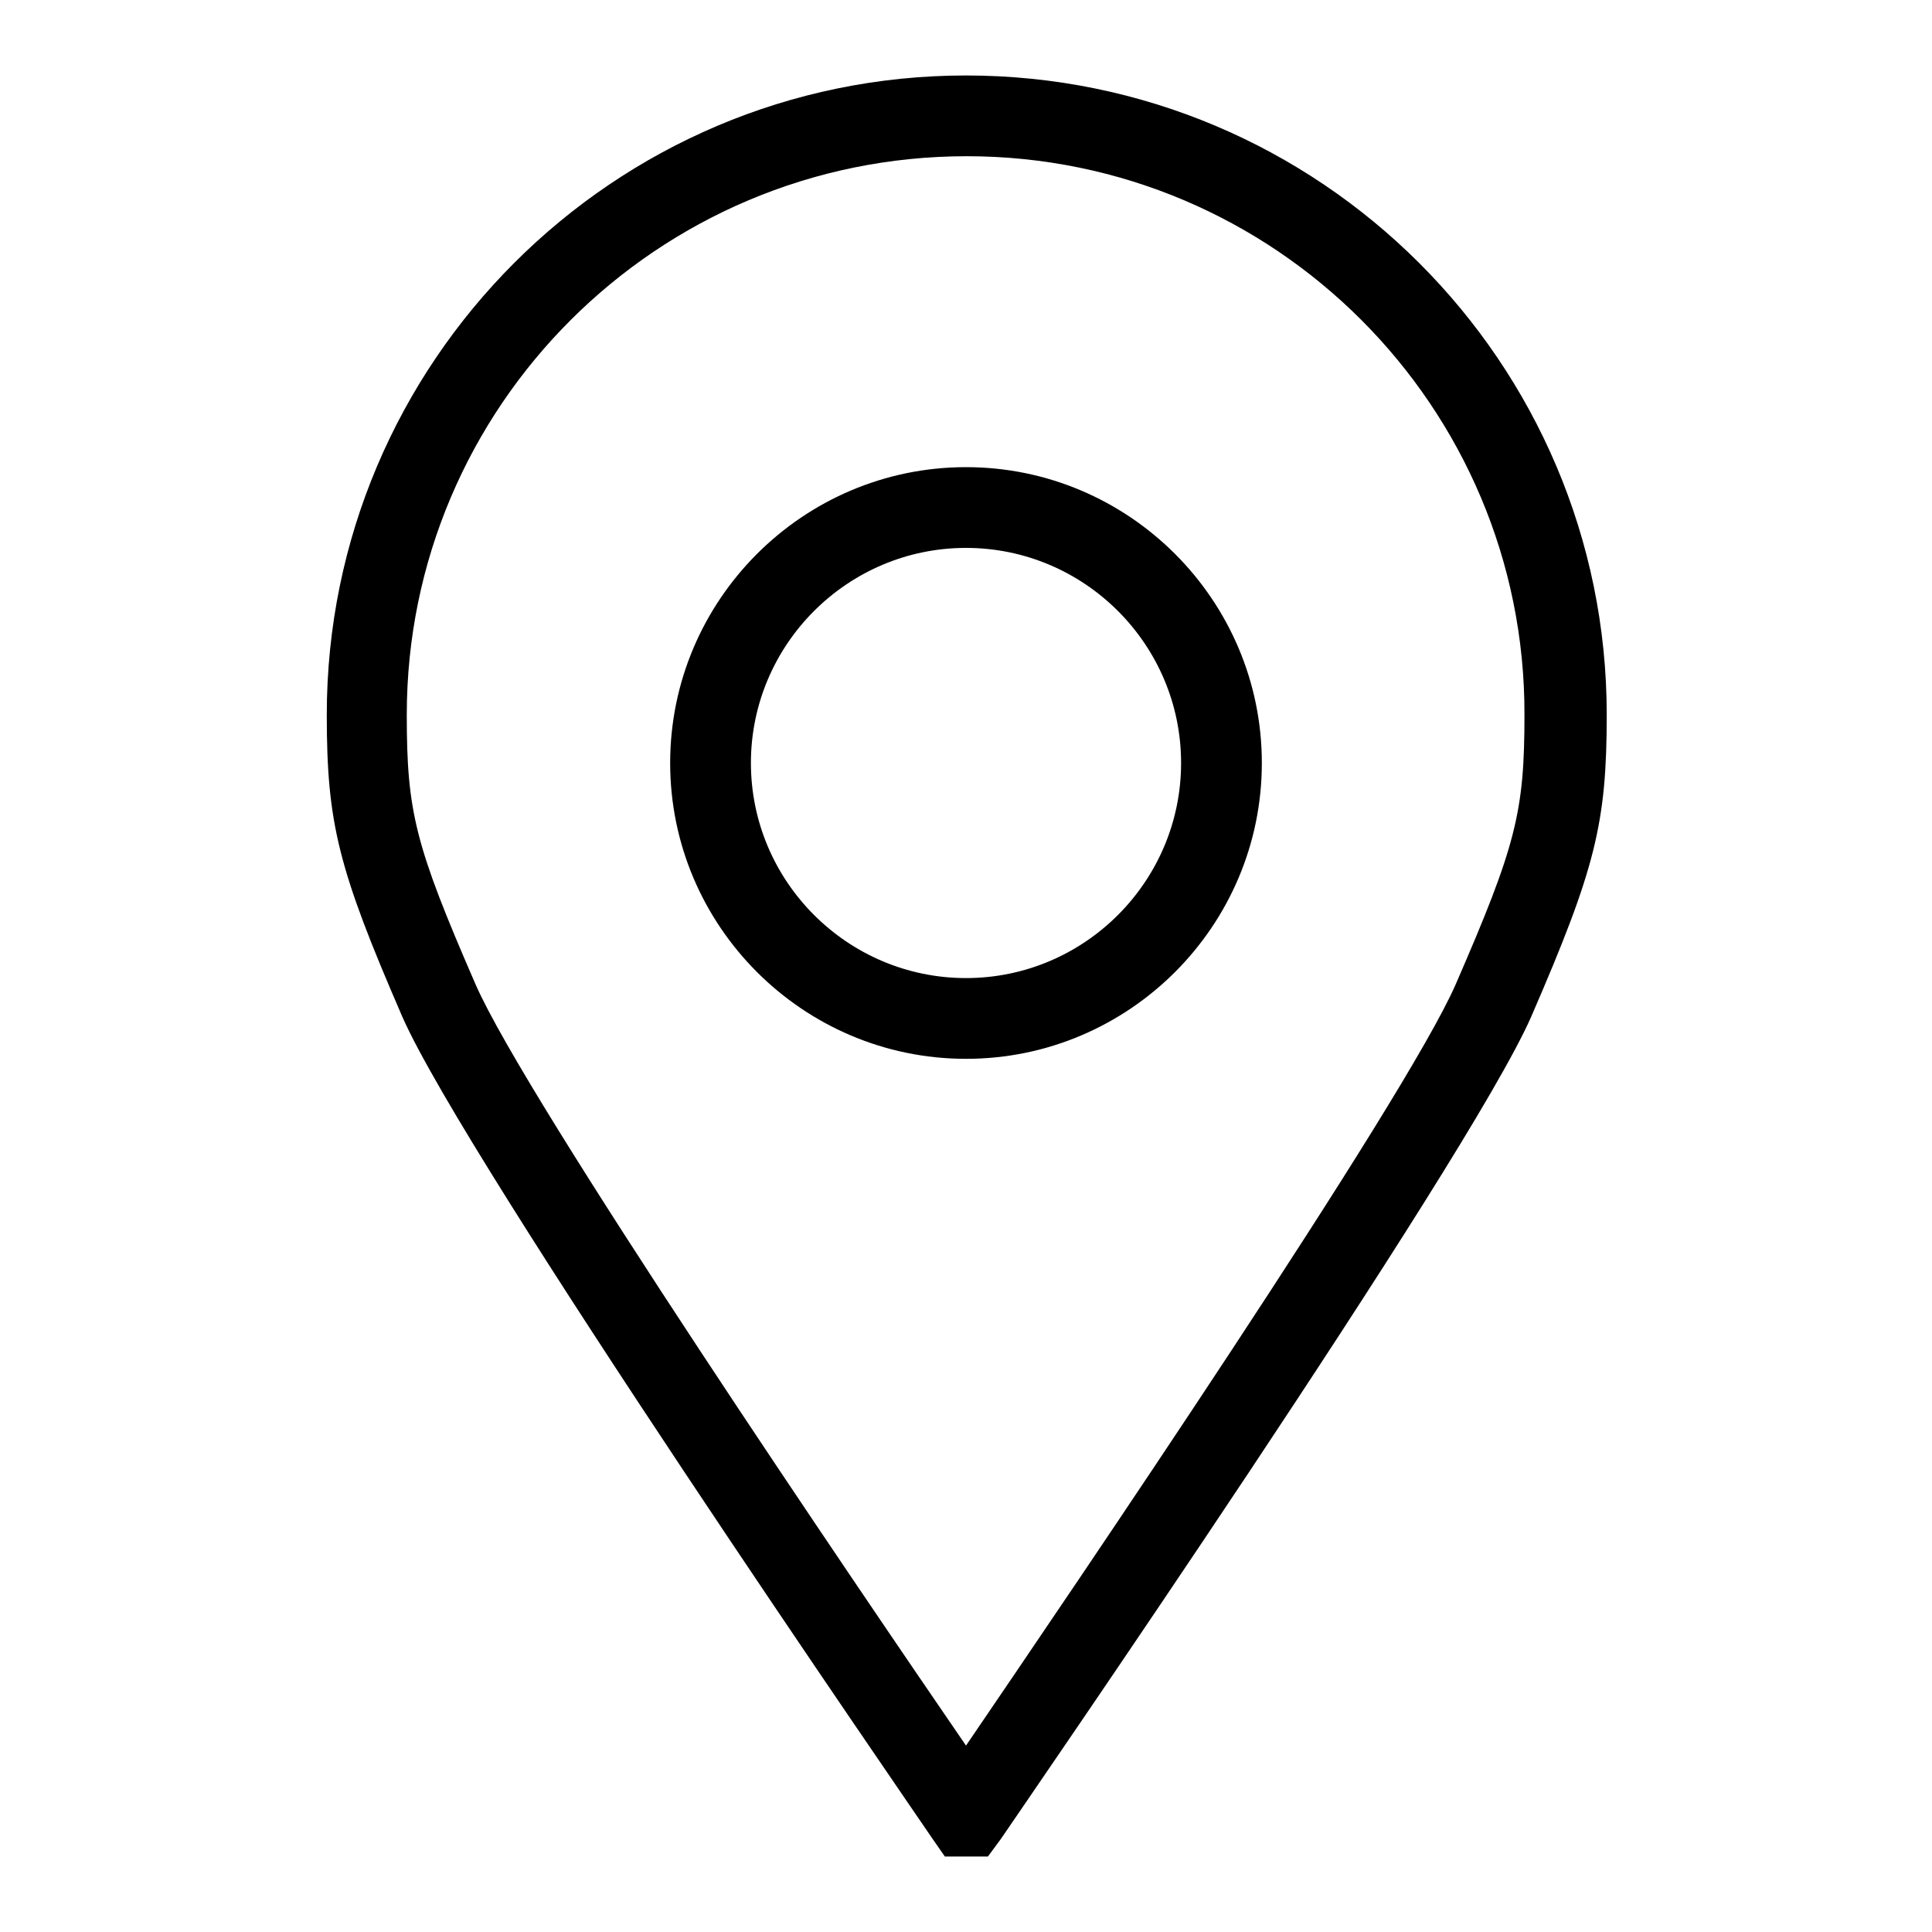
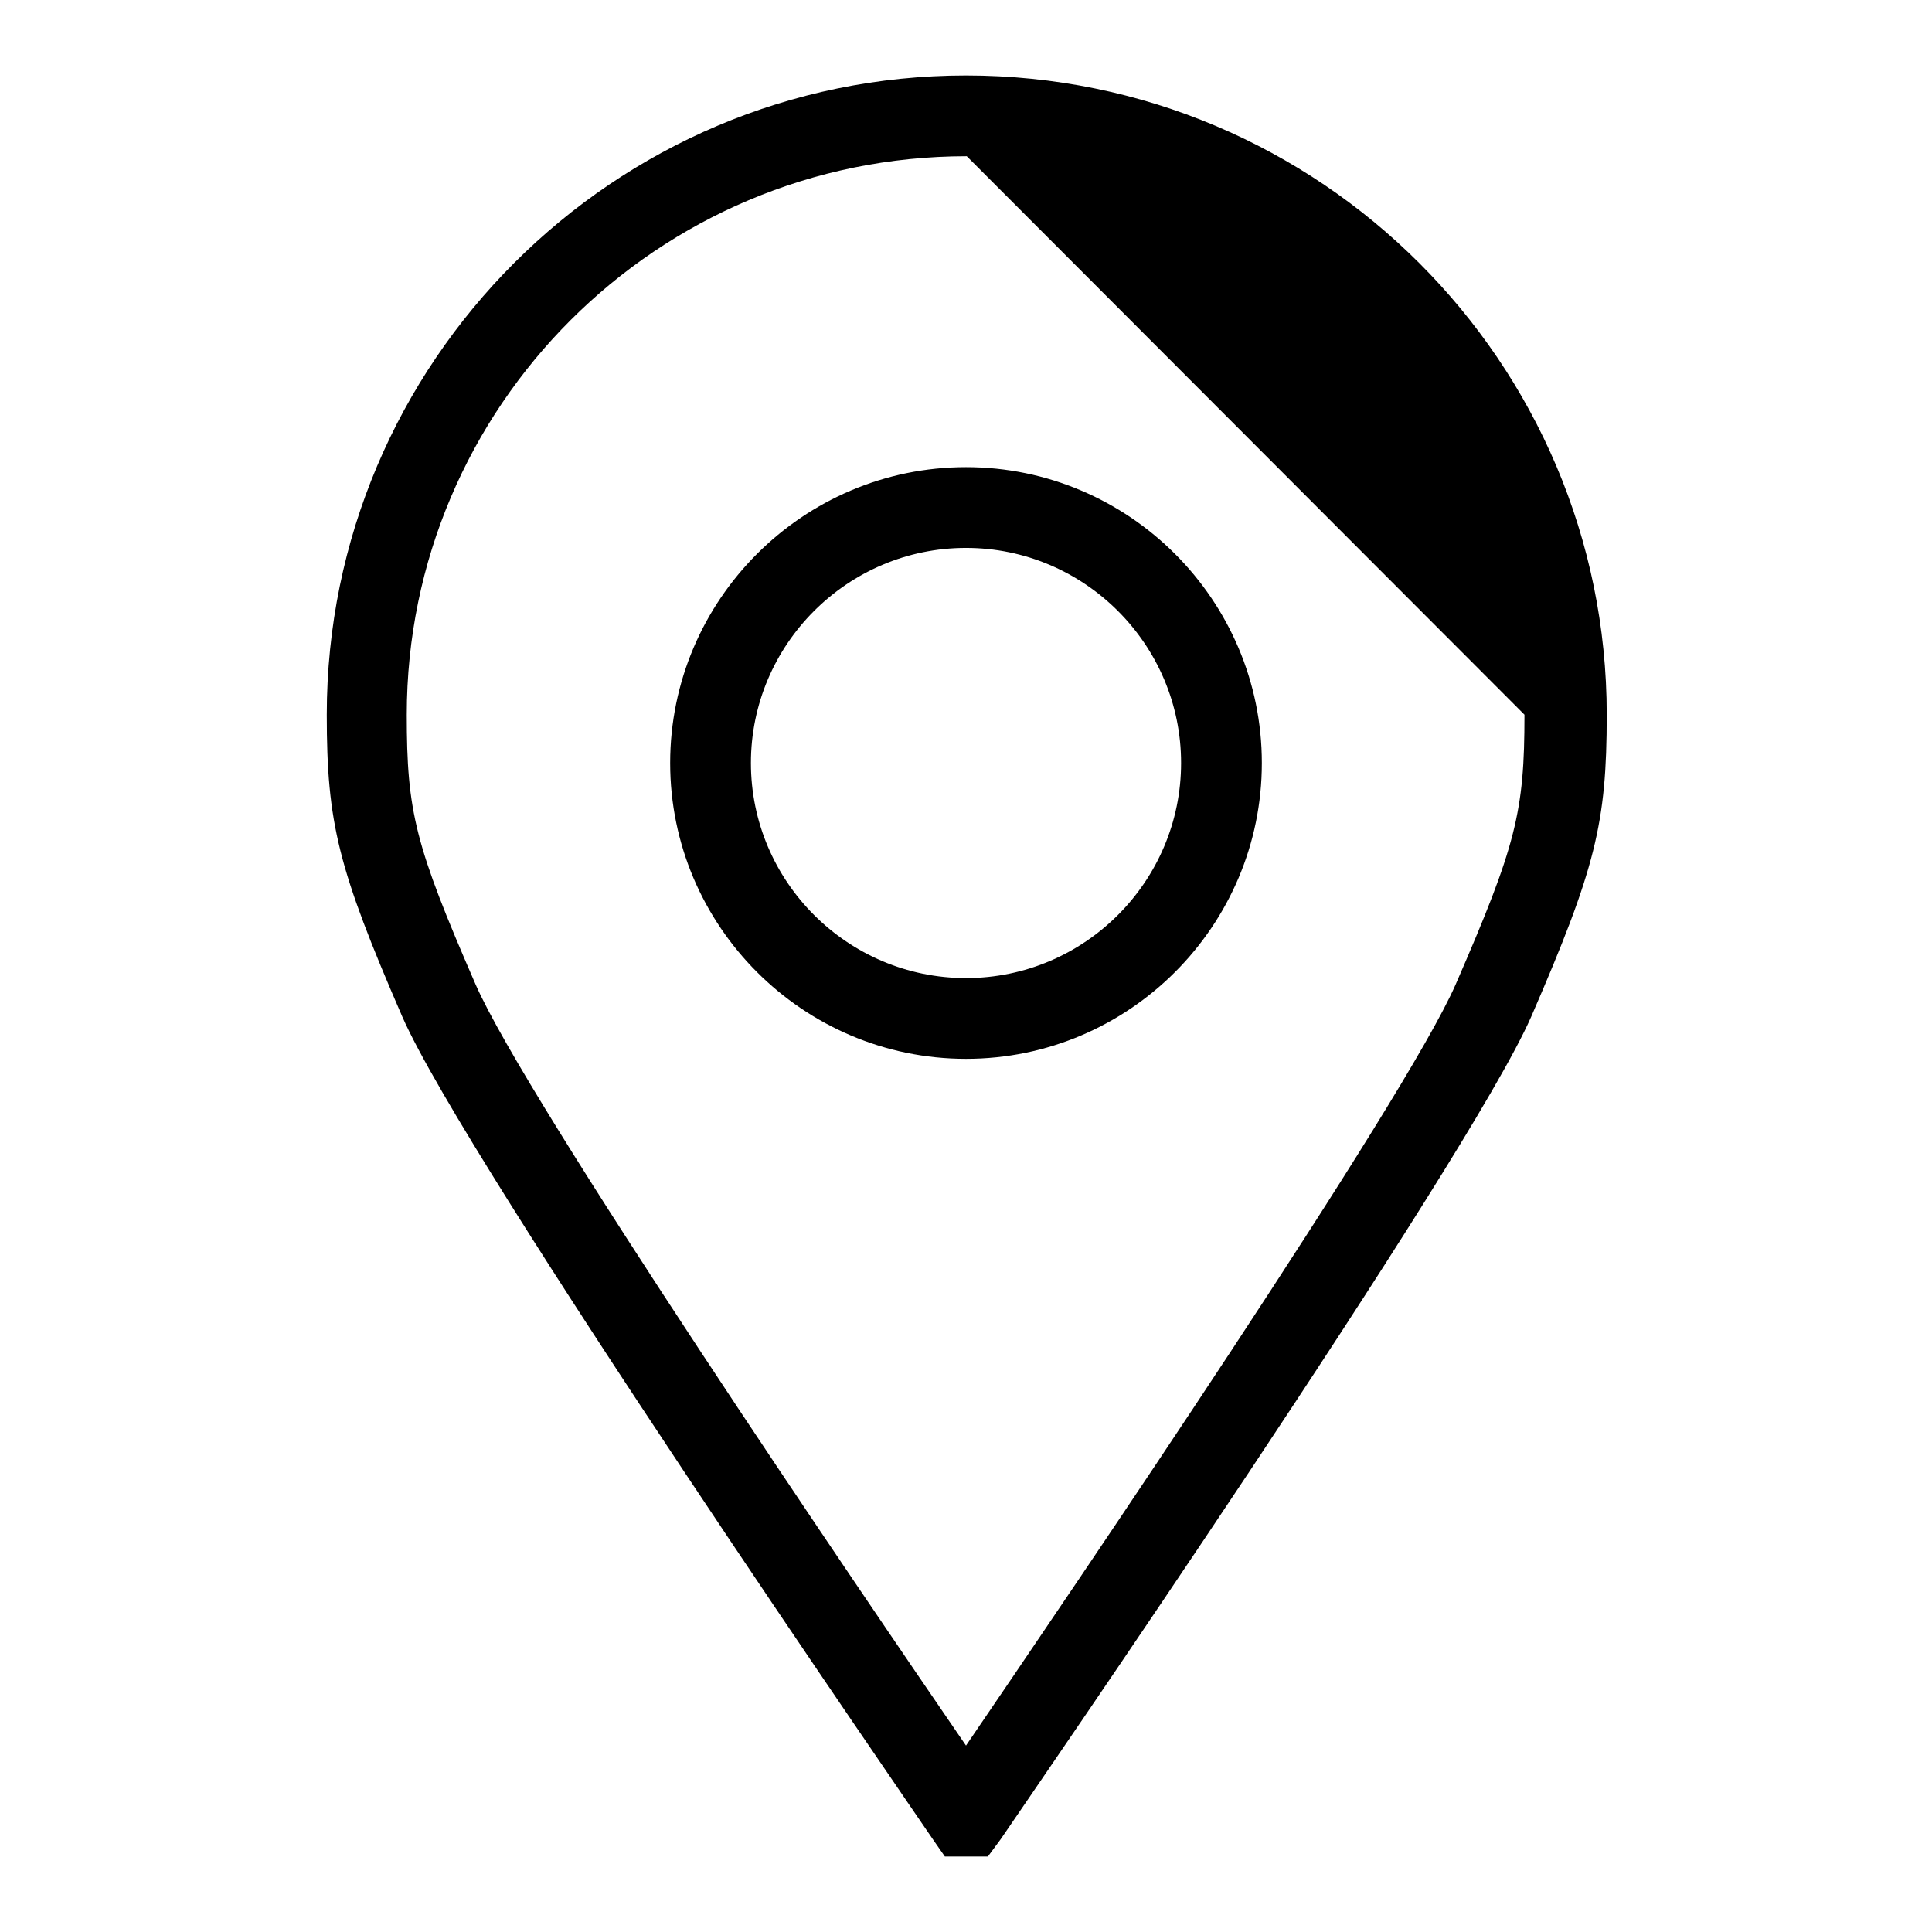
<svg xmlns="http://www.w3.org/2000/svg" version="1.1" x="0px" y="0px" viewBox="0 0 256 256" enable-background="new 0 0 256 256" xml:space="preserve">
  <g>
-     <path fill="#000000" d="M130.9,246h-5.7l-1.6-2.3c-2.5-3.7-61.9-89.8-70.3-109c-8.5-19.6-10-25.6-10-40c0-46.7,38-84.7,84.7-84.7 c46.9,0,84.9,38,84.9,84.7c0,14.4-1.5,20.4-10,40c-8.4,19.2-67.8,105.3-70.3,109L130.9,246z M128.1,20.7c-41,0-74.2,33.2-74.2,74 c0,12.9,1.1,17.3,9.1,35.7c6.7,15.4,50.8,80.2,65,100.9c14.1-20.7,58.2-85.5,64.9-100.9c8-18.4,9.1-22.8,9.1-35.7 C202.1,53.9,168.9,20.7,128.1,20.7z M128,140.3c-21.6,0-39.2-17.6-39.2-39.2c0-21.6,17.6-39.2,39.2-39.2s39.2,17.6,39.2,39.2 C167.2,122.7,149.6,140.3,128,140.3z M128,72.6c-15.7,0-28.5,12.8-28.5,28.5c0,15.7,12.8,28.5,28.5,28.5 c15.7,0,28.5-12.8,28.5-28.5C156.5,85.4,143.7,72.6,128,72.6z" />
+     <path fill="#000000" d="M130.9,246h-5.7l-1.6-2.3c-2.5-3.7-61.9-89.8-70.3-109c-8.5-19.6-10-25.6-10-40c0-46.7,38-84.7,84.7-84.7 c46.9,0,84.9,38,84.9,84.7c0,14.4-1.5,20.4-10,40c-8.4,19.2-67.8,105.3-70.3,109L130.9,246z M128.1,20.7c-41,0-74.2,33.2-74.2,74 c0,12.9,1.1,17.3,9.1,35.7c6.7,15.4,50.8,80.2,65,100.9c14.1-20.7,58.2-85.5,64.9-100.9c8-18.4,9.1-22.8,9.1-35.7 z M128,140.3c-21.6,0-39.2-17.6-39.2-39.2c0-21.6,17.6-39.2,39.2-39.2s39.2,17.6,39.2,39.2 C167.2,122.7,149.6,140.3,128,140.3z M128,72.6c-15.7,0-28.5,12.8-28.5,28.5c0,15.7,12.8,28.5,28.5,28.5 c15.7,0,28.5-12.8,28.5-28.5C156.5,85.4,143.7,72.6,128,72.6z" />
  </g>
</svg>